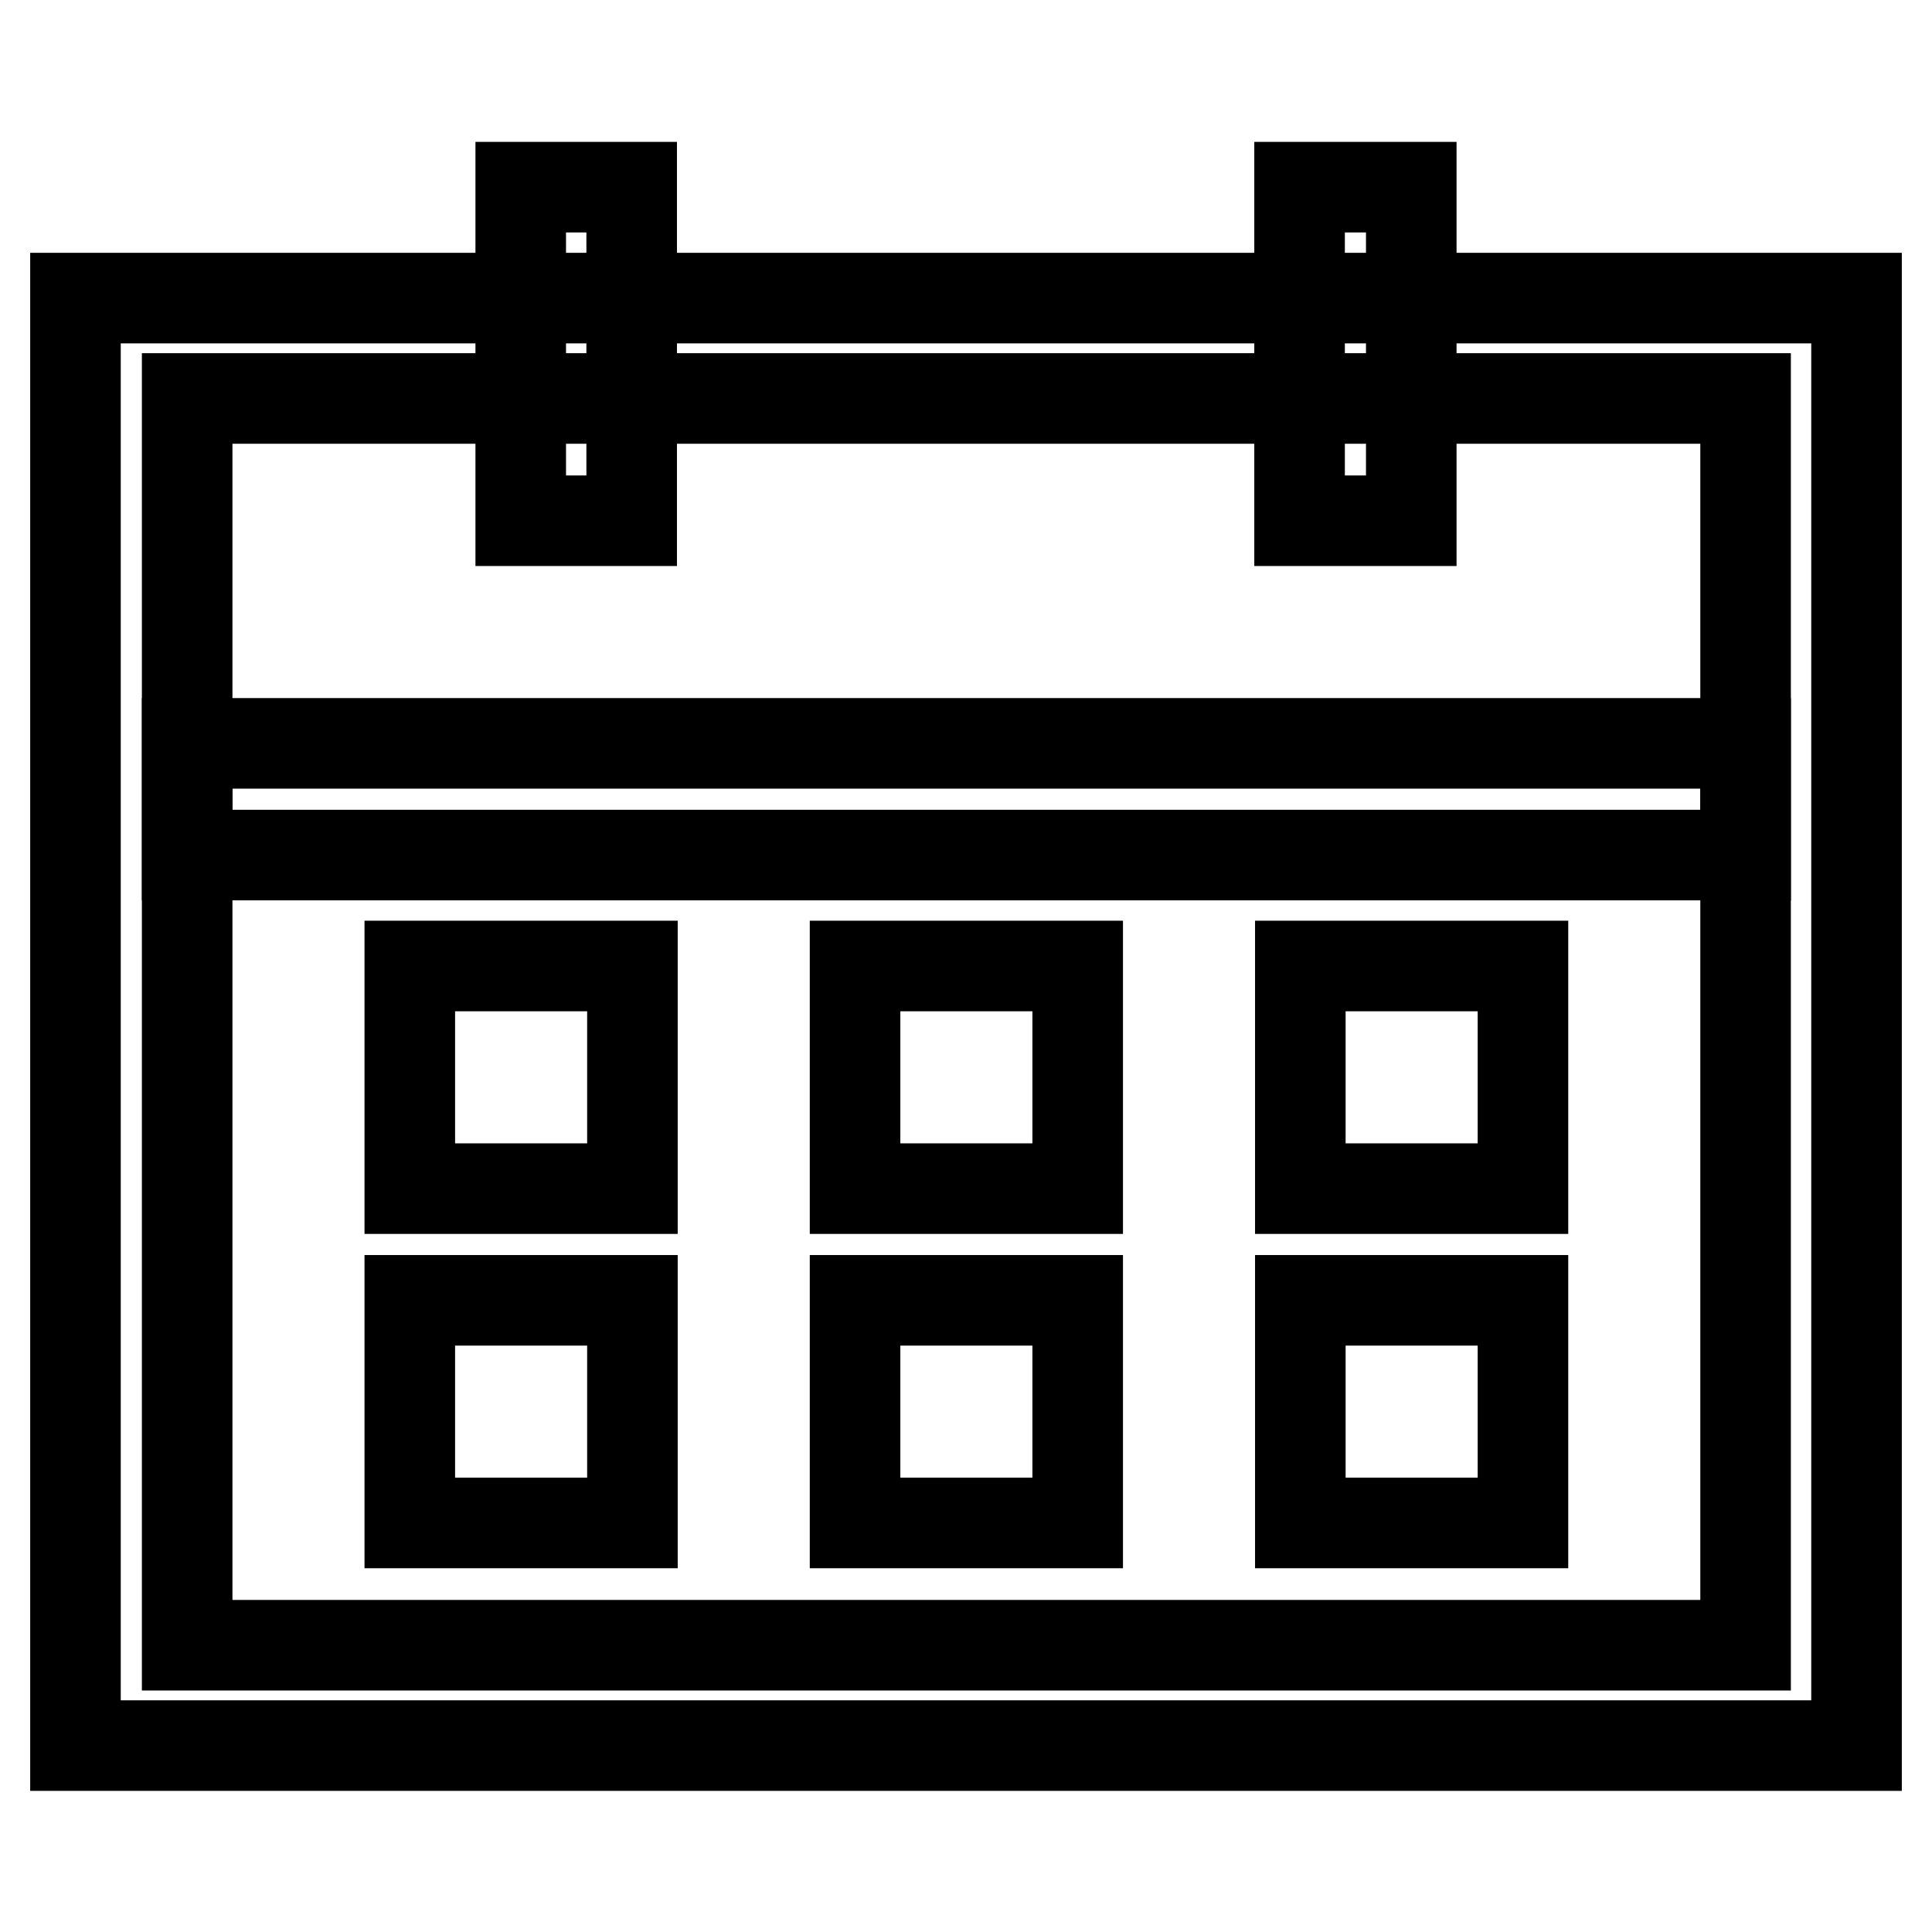
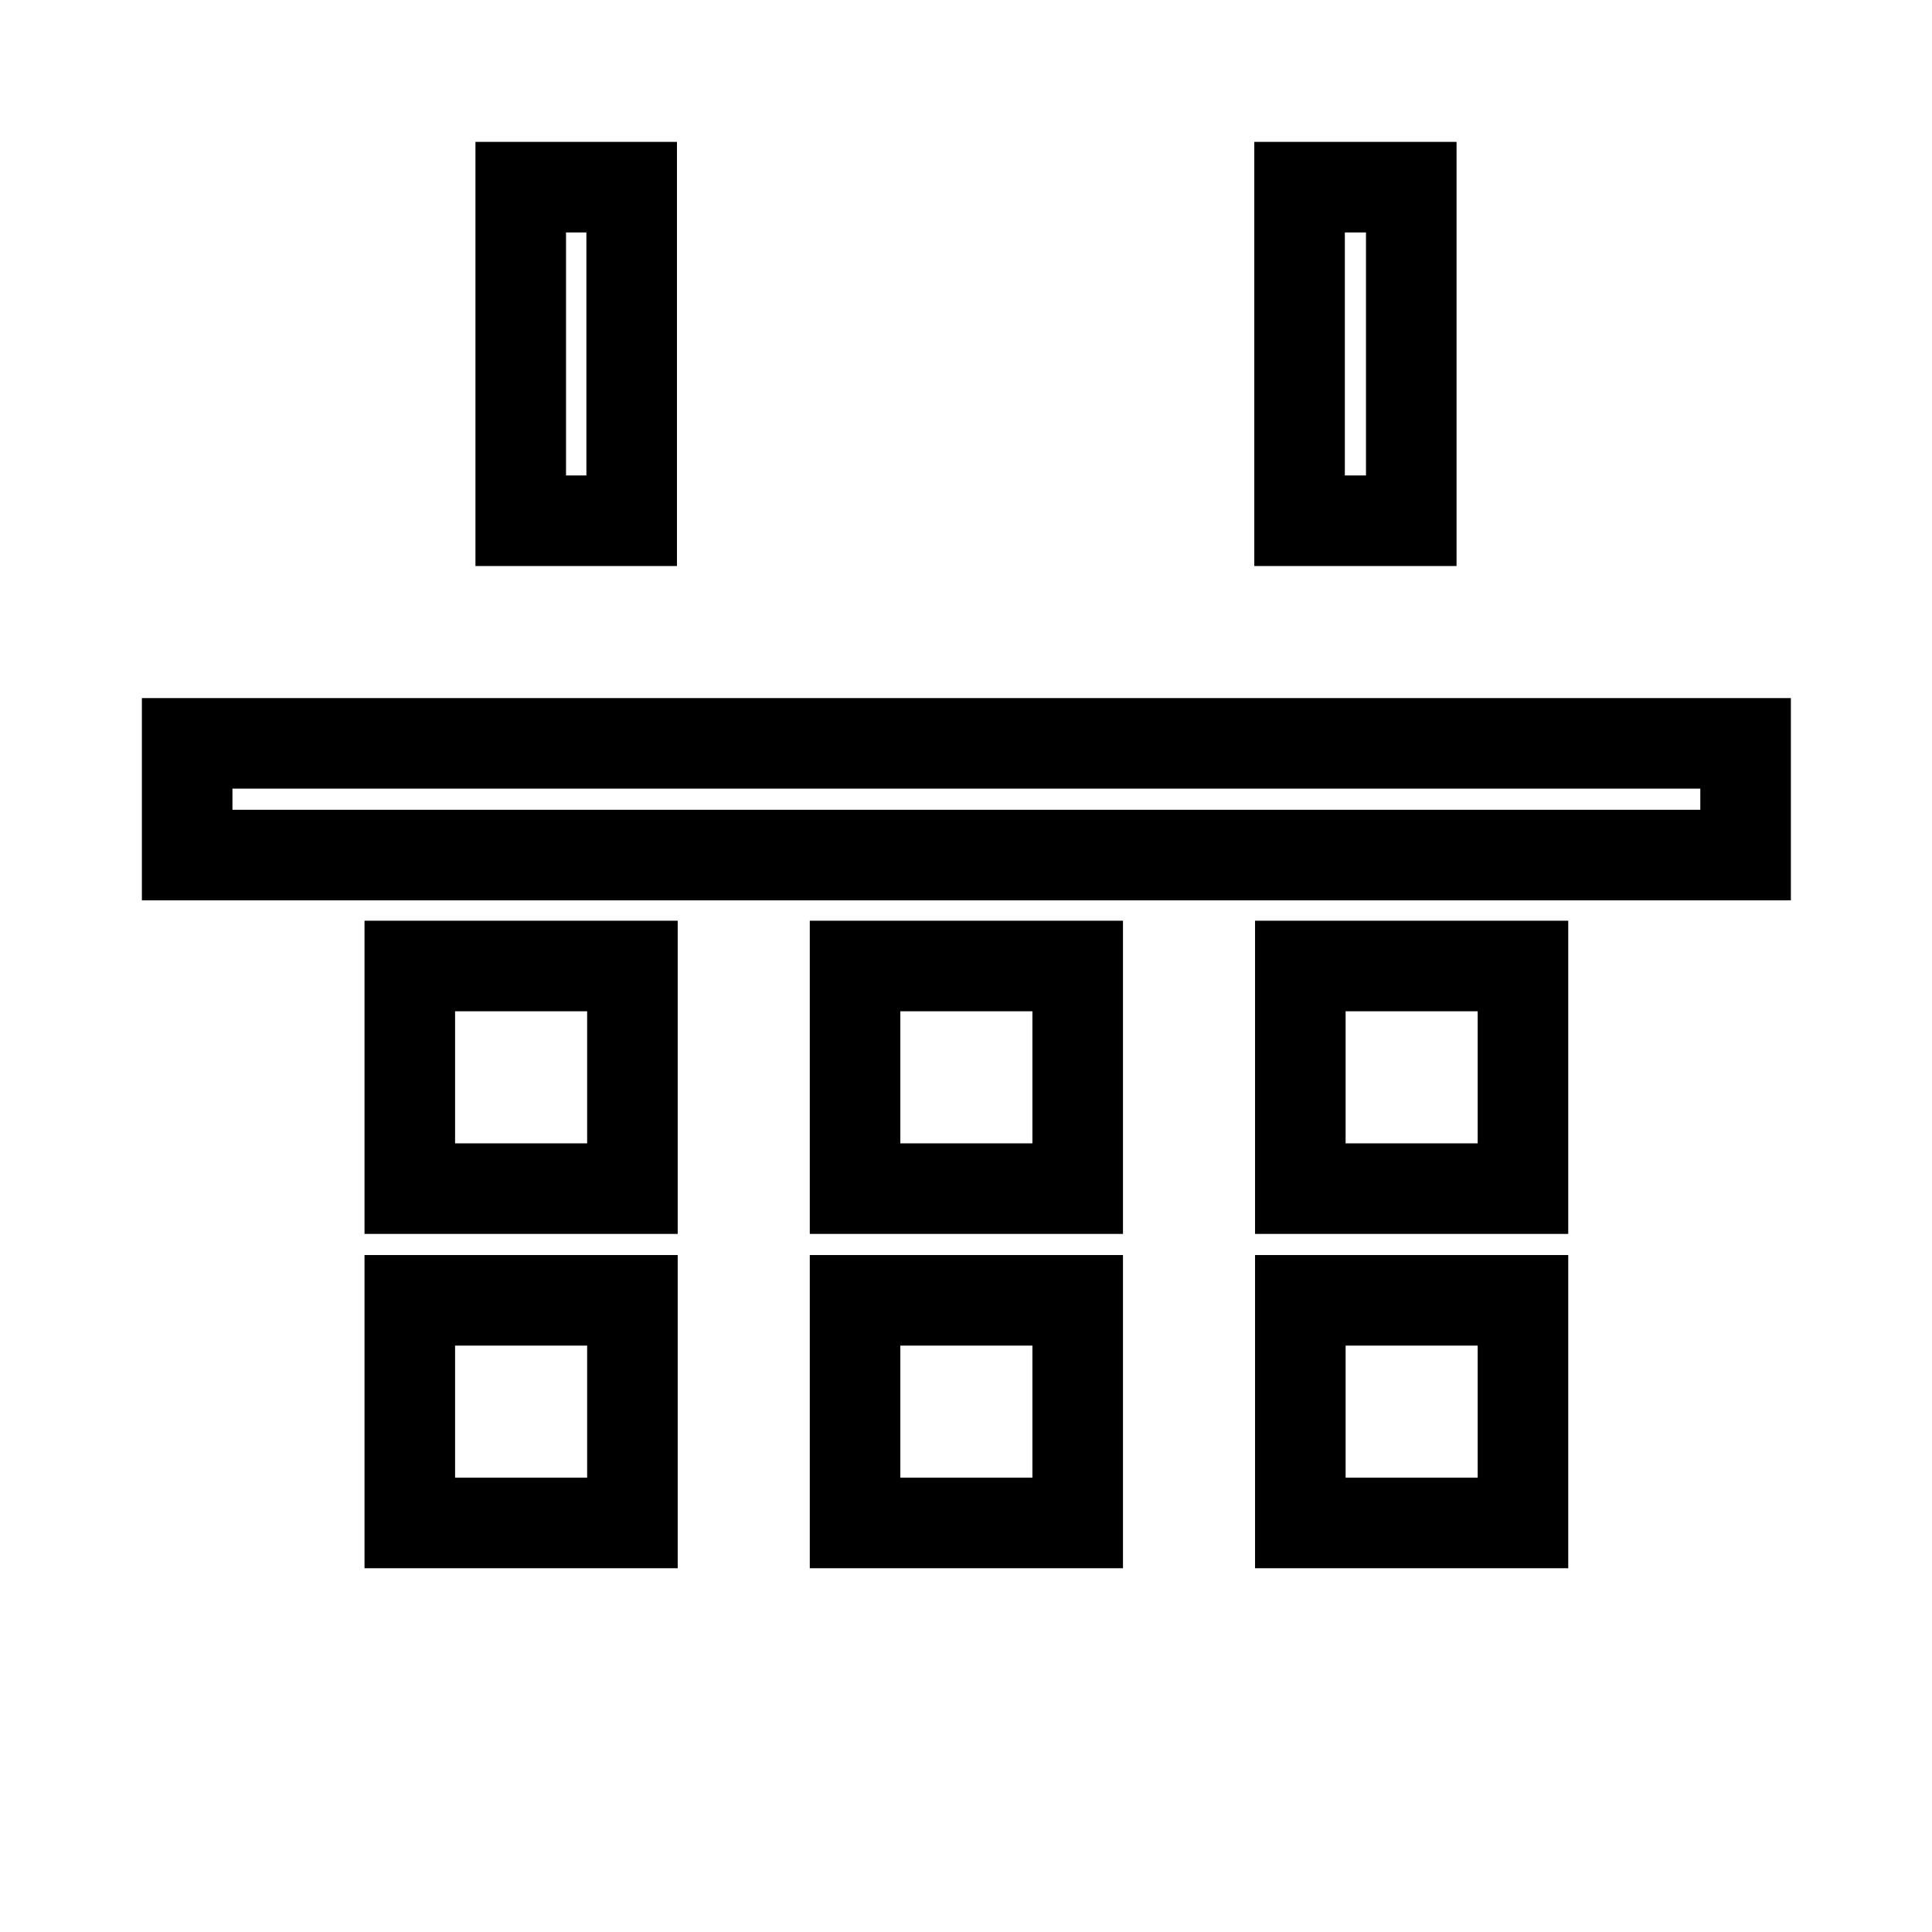
<svg xmlns="http://www.w3.org/2000/svg" version="1.1" x="0px" y="0px" viewBox="0 0 256 256" enable-background="new 0 0 256 256" xml:space="preserve">
  <g>
-     <path stroke-width="12" fill-opacity="0" stroke="#000000" d="M10,39.5v191.8h236V39.5H10z M231.3,218H24.8V52.8h206.5V218z" />
    <path stroke-width="12" fill-opacity="0" stroke="#000000" d="M172.3,172.3h29.5v29.5h-29.5V172.3z M172.3,128h29.5v29.5h-29.5V128z M113.3,172.3h29.5v29.5h-29.5V172.3z  M113.3,128h29.5v29.5h-29.5V128z M54.3,172.3h29.5v29.5H54.3V172.3z M54.3,128h29.5v29.5H54.3V128z M24.8,98.5h206.5v14.8H24.8 V98.5z M172.3,24.8H187V69h-14.8V24.8z M69,24.8h14.7V69H69V24.8z" />
  </g>
</svg>